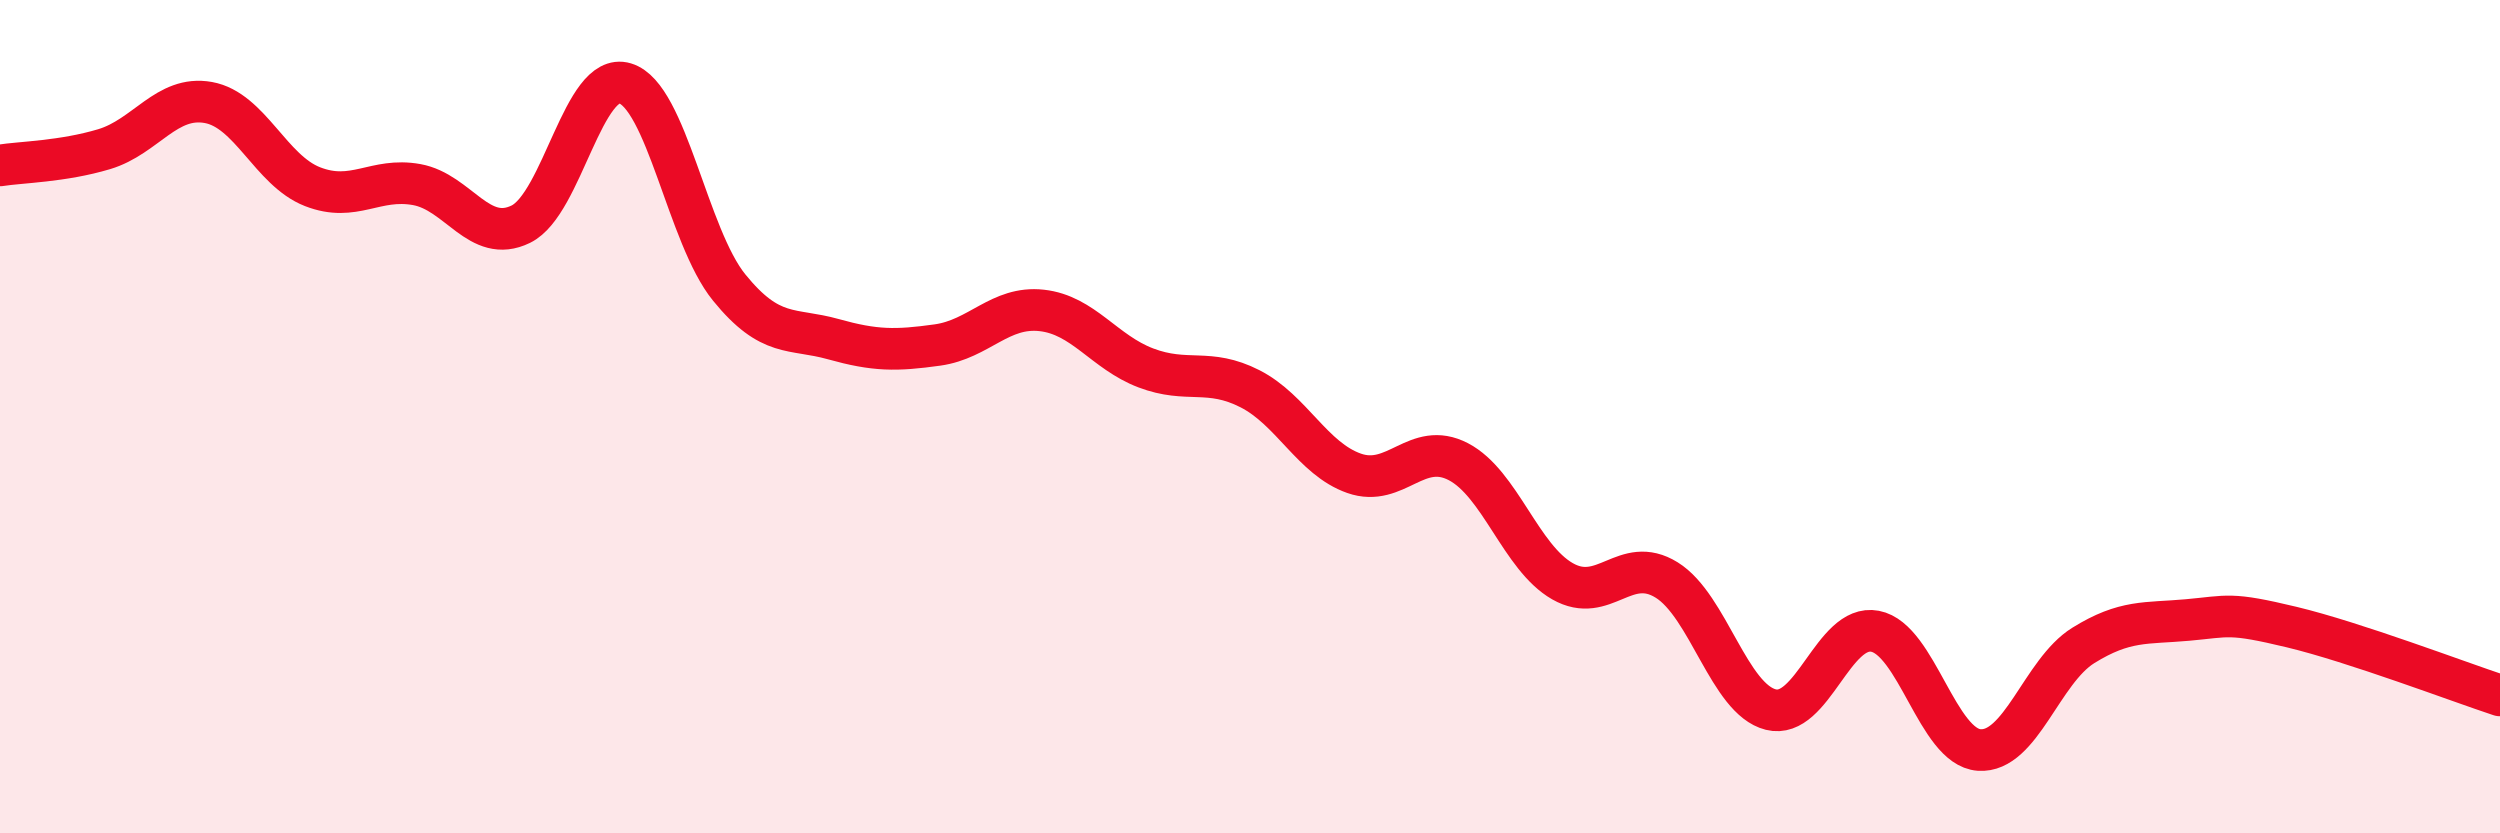
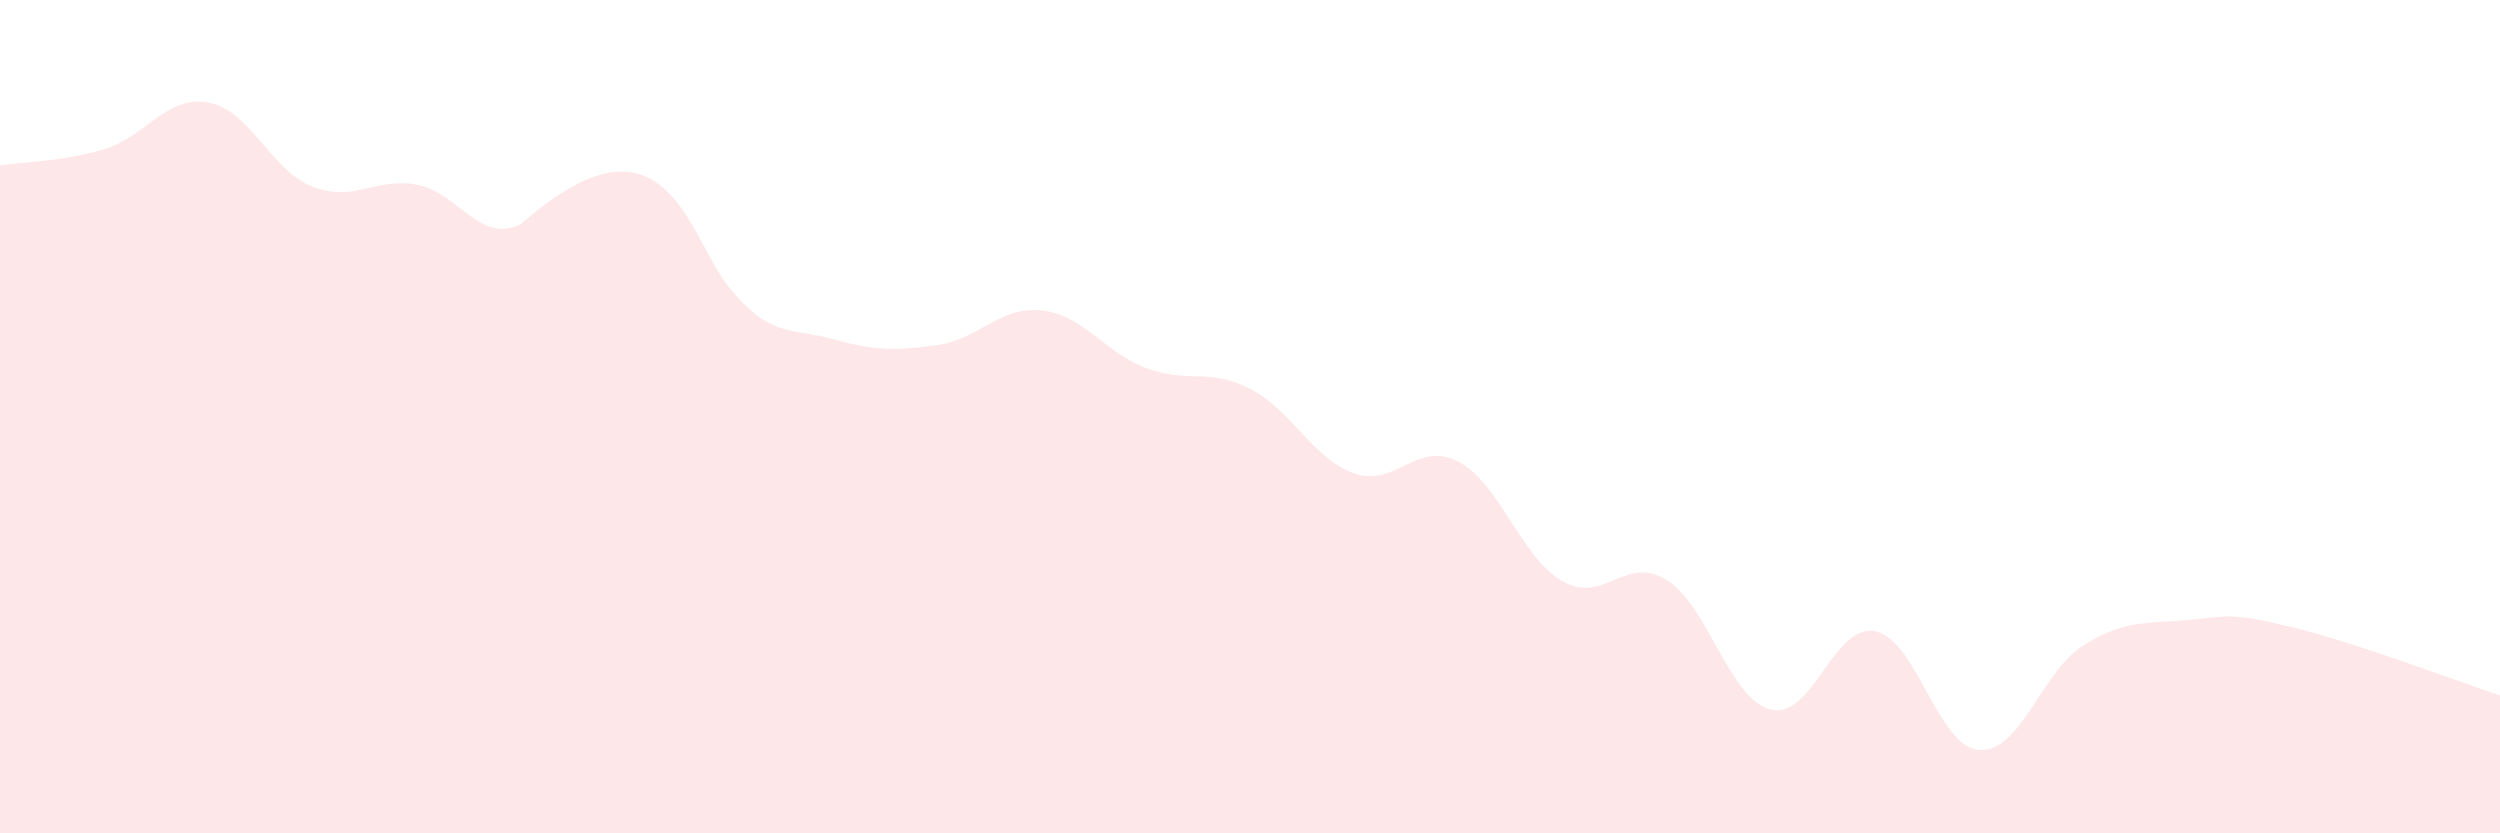
<svg xmlns="http://www.w3.org/2000/svg" width="60" height="20" viewBox="0 0 60 20">
-   <path d="M 0,3.97 C 0.5,3.89 1.5,3.88 2.5,3.58 C 3.5,3.28 4,2.28 5,2.46 C 6,2.64 6.5,4.09 7.5,4.48 C 8.5,4.87 9,4.25 10,4.43 C 11,4.61 11.5,5.87 12.5,5.38 C 13.5,4.89 14,1.7 15,2 C 16,2.3 16.5,5.67 17.5,6.9 C 18.5,8.13 19,7.86 20,8.14 C 21,8.42 21.5,8.42 22.5,8.28 C 23.5,8.14 24,7.34 25,7.45 C 26,7.56 26.5,8.45 27.5,8.83 C 28.5,9.21 29,8.82 30,9.33 C 31,9.84 31.5,11.01 32.5,11.36 C 33.5,11.71 34,10.56 35,11.08 C 36,11.6 36.5,13.38 37.5,13.95 C 38.5,14.52 39,13.3 40,13.92 C 41,14.54 41.5,16.78 42.5,17.03 C 43.5,17.28 44,14.96 45,15.15 C 46,15.34 46.5,17.93 47.5,18 C 48.5,18.07 49,16.11 50,15.49 C 51,14.87 51.5,14.97 52.5,14.88 C 53.5,14.79 53.5,14.69 55,15.05 C 56.5,15.41 59,16.36 60,16.69L60 20L0 20Z" fill="#EB0A25" opacity="0.1" stroke-linecap="round" stroke-linejoin="round" />
-   <path d="M 0,3.97 C 0.5,3.89 1.5,3.88 2.5,3.58 C 3.5,3.28 4,2.28 5,2.46 C 6,2.64 6.5,4.09 7.5,4.48 C 8.5,4.87 9,4.25 10,4.43 C 11,4.61 11.5,5.87 12.5,5.38 C 13.5,4.89 14,1.7 15,2 C 16,2.3 16.5,5.67 17.5,6.9 C 18.5,8.13 19,7.86 20,8.14 C 21,8.42 21.5,8.42 22.5,8.28 C 23.5,8.14 24,7.34 25,7.45 C 26,7.56 26.5,8.45 27.5,8.83 C 28.5,9.21 29,8.82 30,9.33 C 31,9.84 31.5,11.01 32.5,11.36 C 33.5,11.71 34,10.56 35,11.08 C 36,11.6 36.5,13.38 37.5,13.95 C 38.5,14.52 39,13.3 40,13.92 C 41,14.54 41.5,16.78 42.5,17.03 C 43.5,17.28 44,14.96 45,15.15 C 46,15.34 46.5,17.93 47.5,18 C 48.5,18.07 49,16.11 50,15.49 C 51,14.87 51.5,14.97 52.5,14.88 C 53.5,14.79 53.5,14.69 55,15.05 C 56.5,15.41 59,16.36 60,16.69" stroke="#EB0A25" stroke-width="1" fill="none" stroke-linecap="round" stroke-linejoin="round" />
+   <path d="M 0,3.97 C 0.5,3.89 1.5,3.88 2.5,3.58 C 3.5,3.28 4,2.28 5,2.46 C 6,2.64 6.5,4.09 7.5,4.48 C 8.5,4.87 9,4.25 10,4.43 C 11,4.61 11.5,5.87 12.5,5.38 C 16,2.3 16.5,5.67 17.5,6.9 C 18.5,8.13 19,7.86 20,8.14 C 21,8.42 21.5,8.42 22.5,8.28 C 23.5,8.14 24,7.34 25,7.45 C 26,7.56 26.5,8.45 27.5,8.83 C 28.5,9.21 29,8.82 30,9.33 C 31,9.84 31.5,11.01 32.5,11.36 C 33.5,11.71 34,10.56 35,11.08 C 36,11.6 36.5,13.38 37.5,13.95 C 38.5,14.52 39,13.3 40,13.92 C 41,14.54 41.5,16.78 42.5,17.03 C 43.5,17.28 44,14.96 45,15.15 C 46,15.34 46.5,17.93 47.5,18 C 48.5,18.07 49,16.11 50,15.49 C 51,14.87 51.5,14.97 52.5,14.88 C 53.5,14.79 53.5,14.69 55,15.05 C 56.5,15.41 59,16.36 60,16.69L60 20L0 20Z" fill="#EB0A25" opacity="0.1" stroke-linecap="round" stroke-linejoin="round" />
</svg>